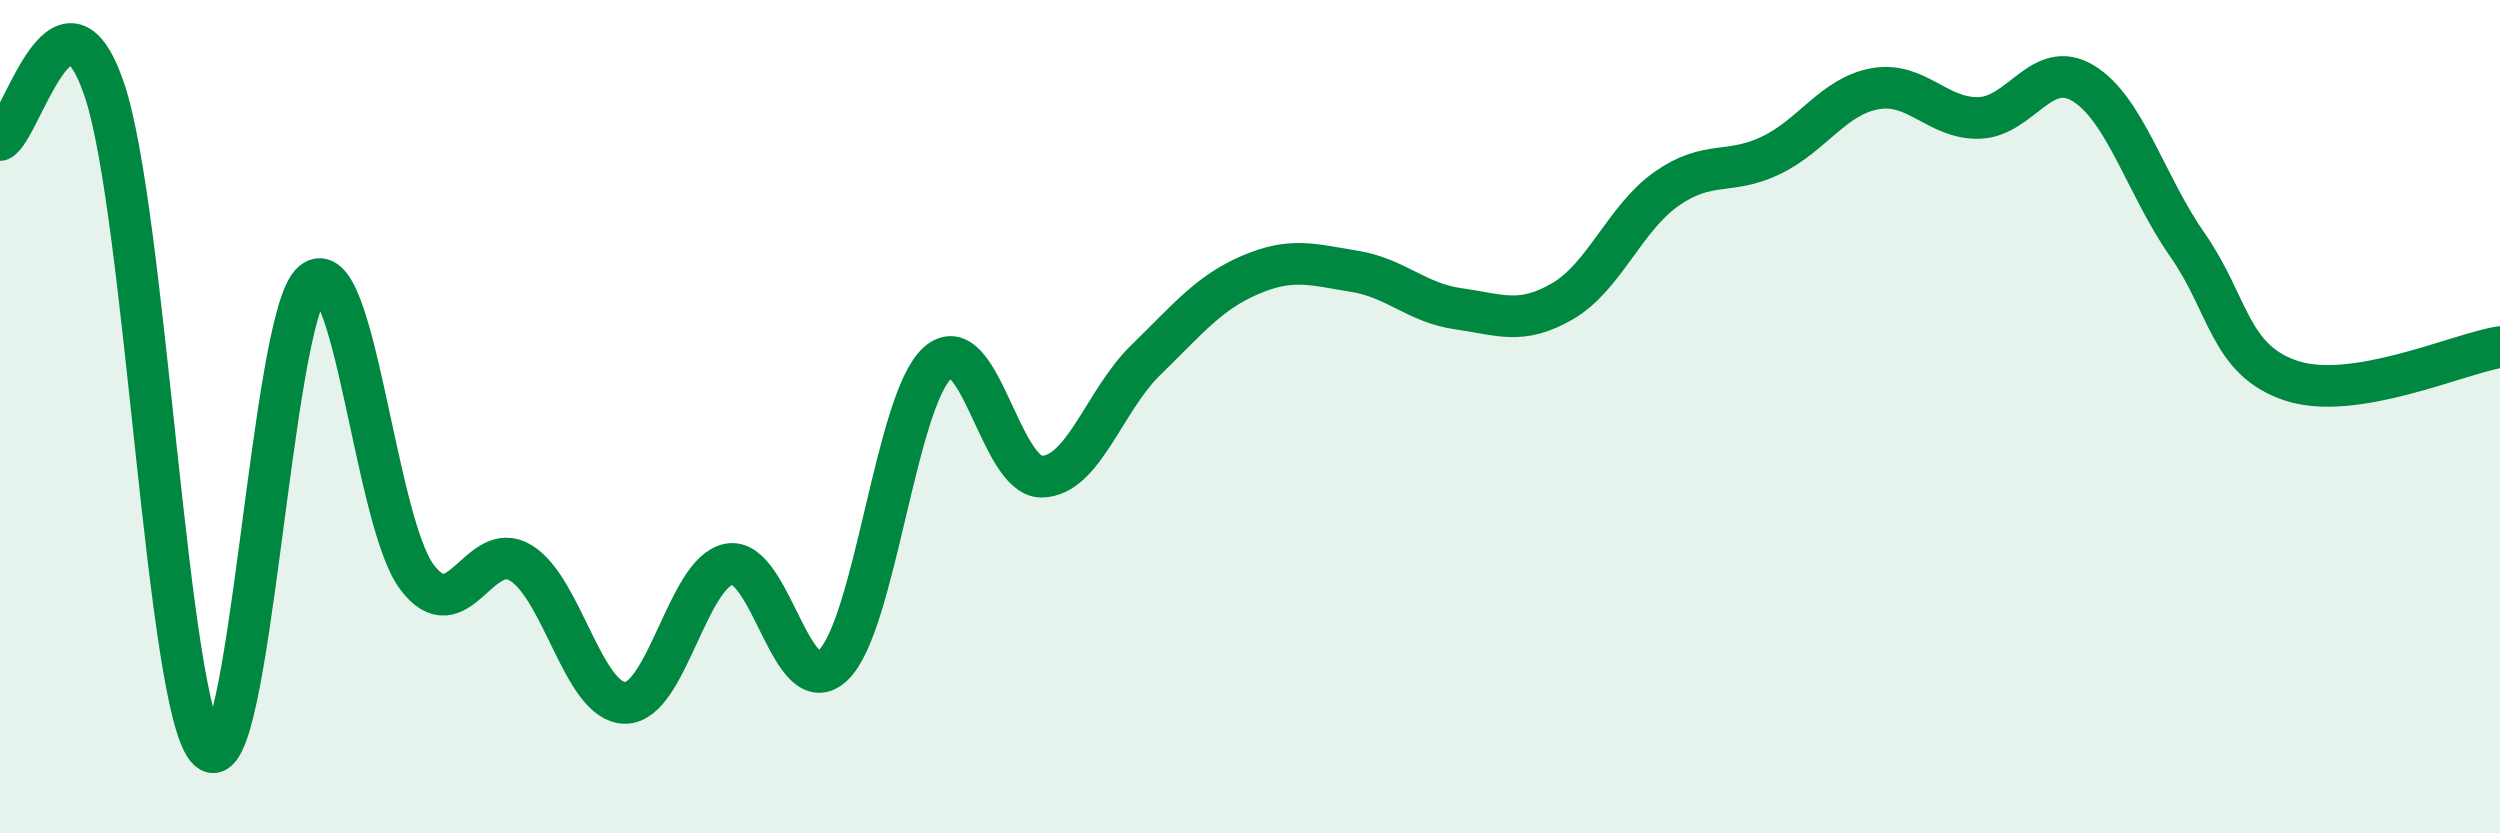
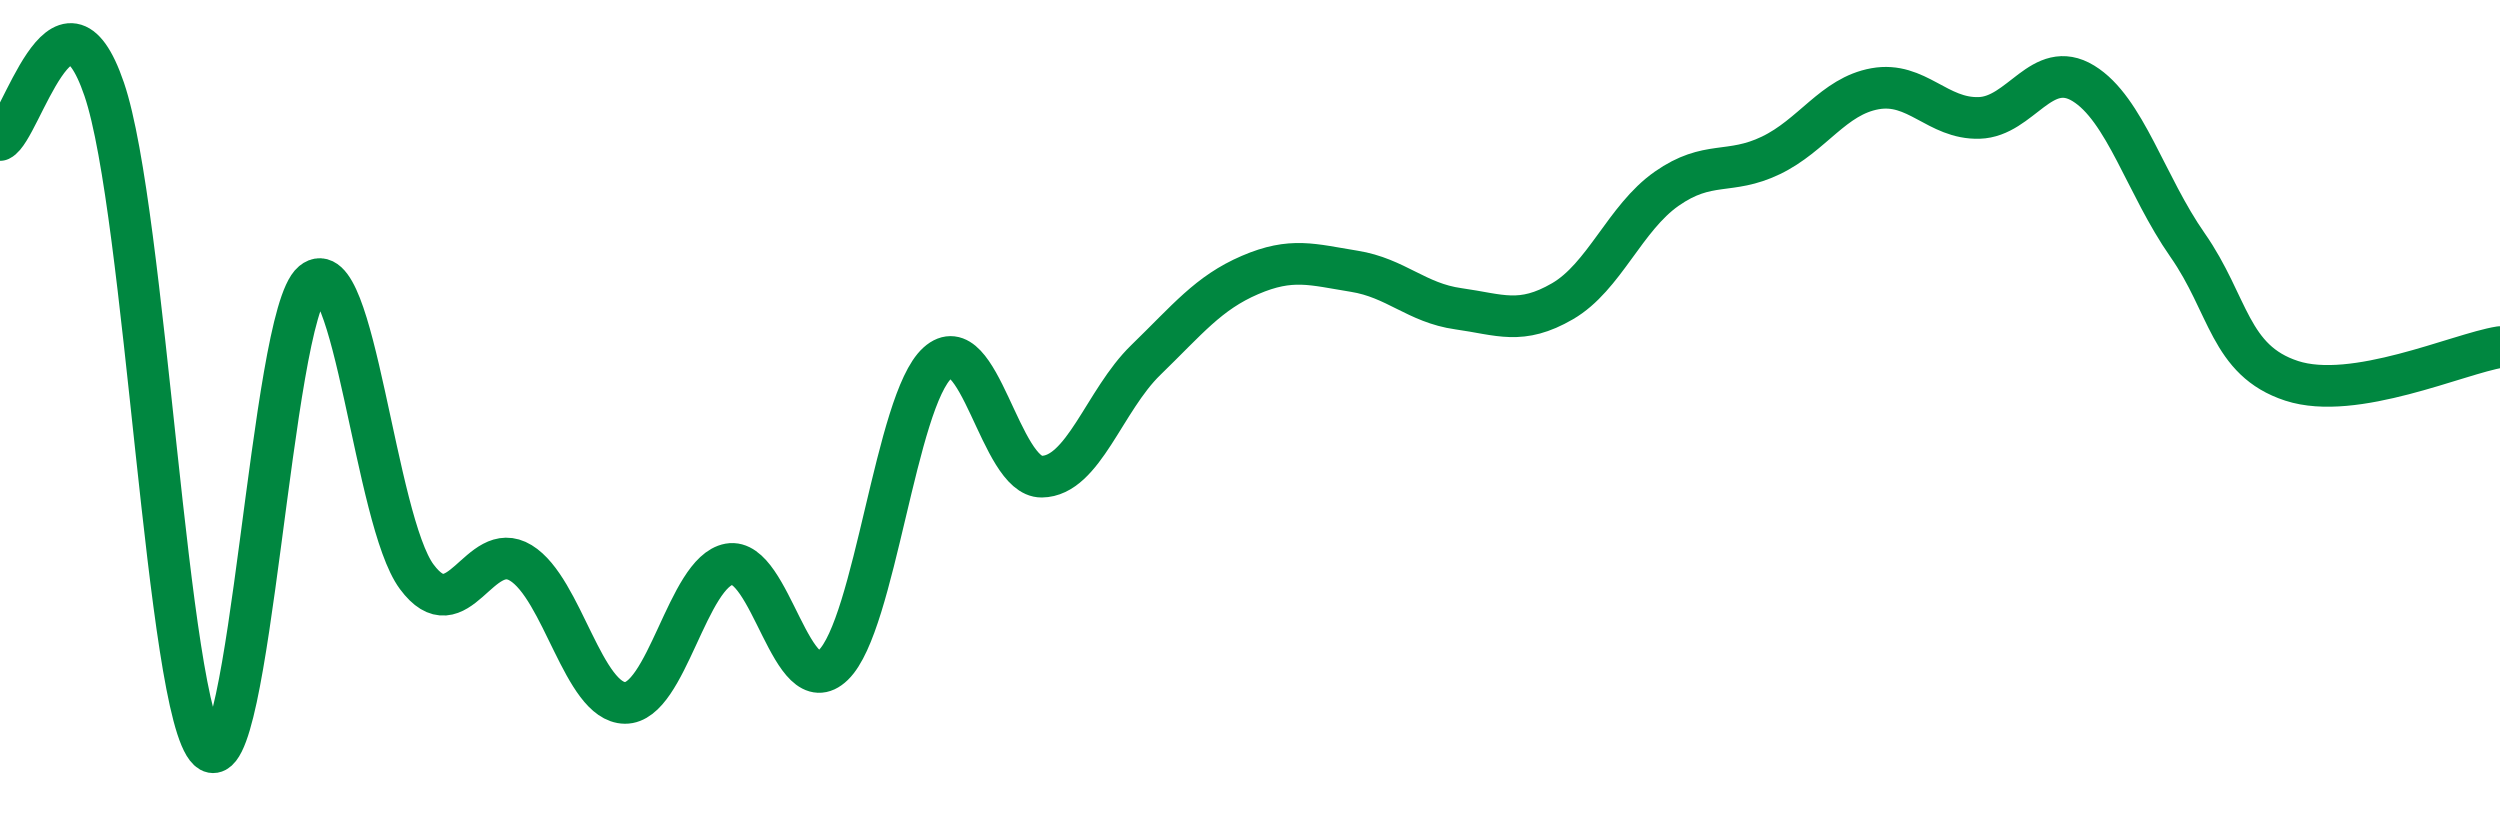
<svg xmlns="http://www.w3.org/2000/svg" width="60" height="20" viewBox="0 0 60 20">
-   <path d="M 0,3.36 C 0.5,3.12 1.5,-0.79 2.5,2.14 C 3.5,5.07 4,17.07 5,18 C 6,18.93 6.5,7.6 7.5,6.77 C 8.5,5.94 9,12.49 10,13.84 C 11,15.19 11.5,12.9 12.5,13.51 C 13.5,14.12 14,16.86 15,16.87 C 16,16.88 16.5,13.72 17.5,13.54 C 18.5,13.36 19,16.93 20,15.96 C 21,14.99 21.5,9.61 22.5,8.71 C 23.5,7.81 24,11.45 25,11.44 C 26,11.43 26.5,9.61 27.5,8.64 C 28.5,7.67 29,7.03 30,6.6 C 31,6.17 31.5,6.35 32.5,6.51 C 33.5,6.67 34,7.27 35,7.41 C 36,7.55 36.5,7.81 37.5,7.23 C 38.5,6.65 39,5.23 40,4.53 C 41,3.83 41.5,4.21 42.5,3.73 C 43.5,3.25 44,2.31 45,2.13 C 46,1.95 46.5,2.86 47.5,2.83 C 48.5,2.8 49,1.39 50,2 C 51,2.61 51.5,4.45 52.5,5.88 C 53.5,7.31 53.5,8.65 55,9.14 C 56.5,9.63 59,8.49 60,8.33L60 20L0 20Z" fill="#008740" opacity="0.1" stroke-linecap="round" stroke-linejoin="round" />
  <path d="M 0,3.36 C 0.5,3.12 1.5,-0.79 2.5,2.14 C 3.5,5.07 4,17.07 5,18 C 6,18.93 6.5,7.6 7.5,6.77 C 8.5,5.94 9,12.49 10,13.84 C 11,15.19 11.5,12.9 12.5,13.51 C 13.5,14.12 14,16.86 15,16.87 C 16,16.88 16.5,13.72 17.5,13.54 C 18.5,13.36 19,16.93 20,15.96 C 21,14.99 21.5,9.61 22.5,8.71 C 23.5,7.81 24,11.45 25,11.44 C 26,11.43 26.5,9.61 27.5,8.64 C 28.5,7.67 29,7.03 30,6.6 C 31,6.17 31.5,6.35 32.5,6.51 C 33.5,6.67 34,7.27 35,7.41 C 36,7.55 36.5,7.81 37.5,7.23 C 38.5,6.65 39,5.23 40,4.53 C 41,3.83 41.5,4.21 42.5,3.73 C 43.5,3.25 44,2.31 45,2.13 C 46,1.95 46.5,2.86 47.5,2.83 C 48.5,2.8 49,1.39 50,2 C 51,2.61 51.5,4.45 52.5,5.88 C 53.5,7.31 53.5,8.65 55,9.14 C 56.5,9.63 59,8.49 60,8.33" stroke="#008740" stroke-width="1" fill="none" stroke-linecap="round" stroke-linejoin="round" />
</svg>